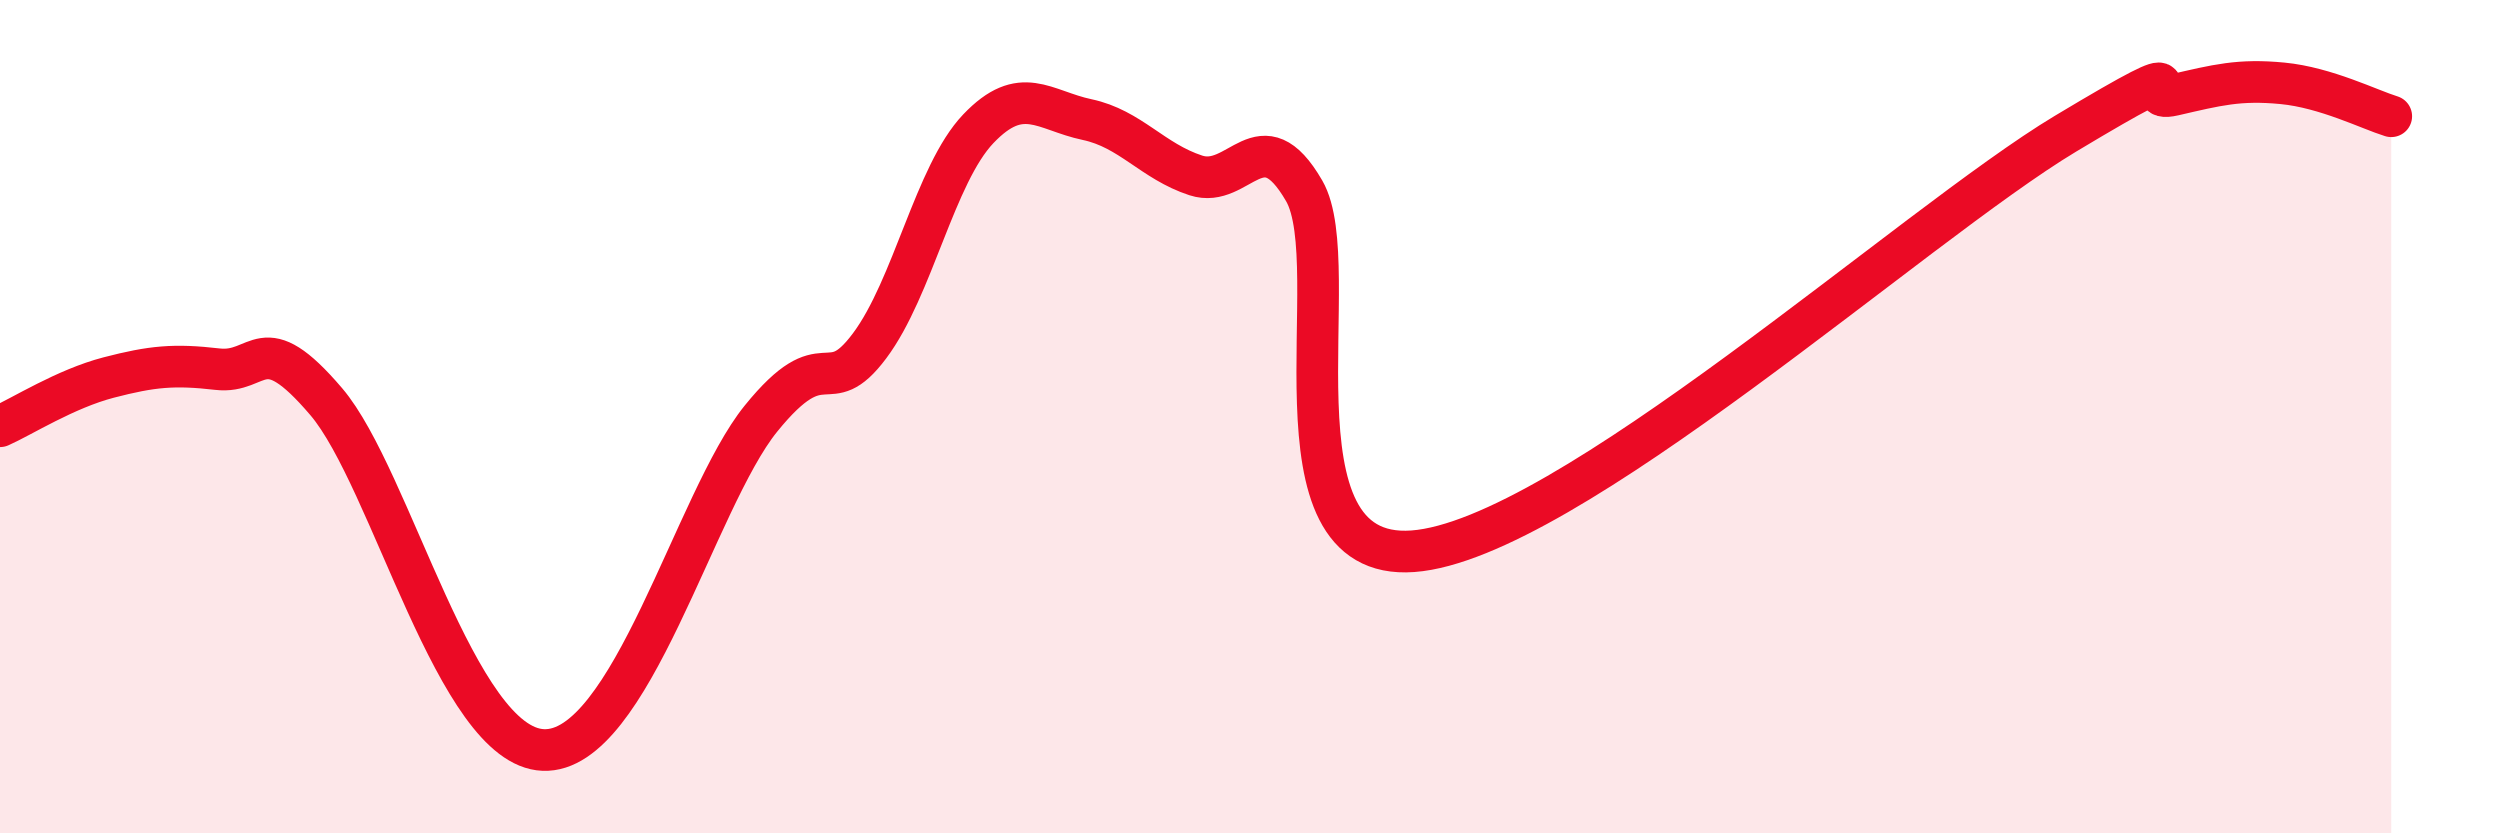
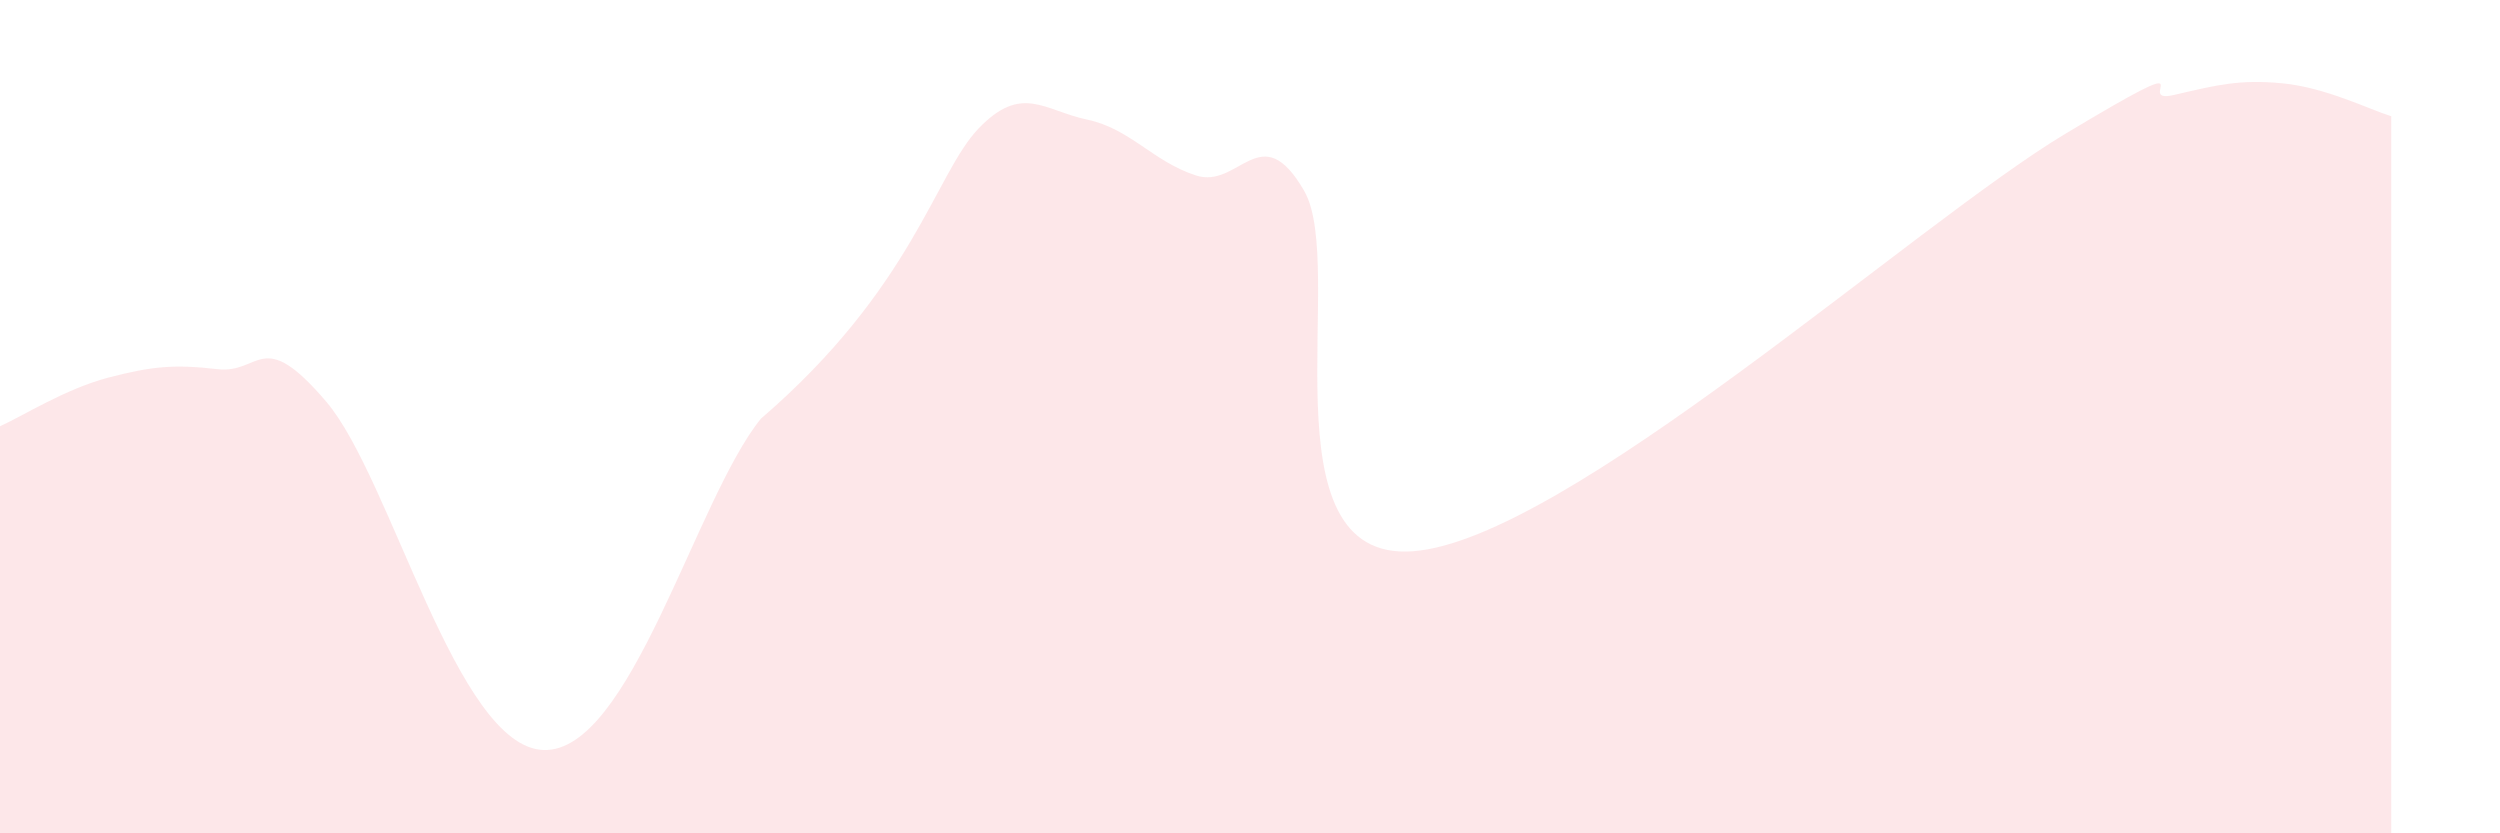
<svg xmlns="http://www.w3.org/2000/svg" width="60" height="20" viewBox="0 0 60 20">
-   <path d="M 0,10.23 C 0.52,10 1.57,9.33 2.61,9.06 C 3.65,8.79 4.18,8.74 5.22,8.86 C 6.26,8.98 6.27,7.81 7.83,9.64 C 9.39,11.47 10.95,17.92 13.04,18 C 15.13,18.08 16.69,11.99 18.26,10.05 C 19.83,8.11 19.83,9.69 20.87,8.3 C 21.91,6.91 22.44,4.18 23.48,3.09 C 24.52,2 25.05,2.65 26.09,2.87 C 27.13,3.09 27.66,3.87 28.7,4.21 C 29.74,4.55 30.26,2.78 31.3,4.58 C 32.34,6.38 30.26,13.5 33.91,13.23 C 37.56,12.96 45.92,5.4 49.57,3.21 C 53.22,1.02 51.13,2.52 52.17,2.28 C 53.21,2.04 53.74,1.9 54.78,2 C 55.82,2.1 56.87,2.63 57.39,2.79L57.39 20L0 20Z" fill="#EB0A25" opacity="0.1" stroke-linecap="round" stroke-linejoin="round" />
-   <path d="M 0,10.23 C 0.52,10 1.57,9.33 2.61,9.06 C 3.65,8.79 4.18,8.74 5.22,8.86 C 6.26,8.98 6.27,7.81 7.83,9.64 C 9.39,11.47 10.95,17.92 13.04,18 C 15.13,18.08 16.69,11.99 18.26,10.05 C 19.83,8.11 19.83,9.69 20.87,8.3 C 21.91,6.91 22.44,4.18 23.48,3.09 C 24.52,2 25.05,2.65 26.09,2.87 C 27.13,3.09 27.66,3.87 28.7,4.21 C 29.74,4.55 30.26,2.78 31.3,4.58 C 32.34,6.38 30.26,13.5 33.91,13.23 C 37.56,12.96 45.92,5.4 49.57,3.21 C 53.22,1.02 51.13,2.52 52.17,2.28 C 53.21,2.04 53.74,1.9 54.78,2 C 55.82,2.1 56.87,2.63 57.39,2.79" stroke="#EB0A25" stroke-width="1" fill="none" stroke-linecap="round" stroke-linejoin="round" />
+   <path d="M 0,10.23 C 0.52,10 1.57,9.33 2.61,9.06 C 3.65,8.79 4.18,8.74 5.22,8.86 C 6.26,8.98 6.27,7.81 7.83,9.64 C 9.39,11.47 10.95,17.92 13.04,18 C 15.13,18.08 16.69,11.99 18.26,10.05 C 21.91,6.91 22.44,4.18 23.48,3.09 C 24.52,2 25.05,2.65 26.09,2.87 C 27.13,3.09 27.66,3.87 28.7,4.21 C 29.74,4.55 30.26,2.78 31.3,4.58 C 32.34,6.38 30.26,13.5 33.91,13.23 C 37.56,12.96 45.92,5.4 49.57,3.21 C 53.22,1.02 51.13,2.52 52.17,2.28 C 53.21,2.04 53.74,1.9 54.78,2 C 55.82,2.1 56.87,2.63 57.39,2.79L57.39 20L0 20Z" fill="#EB0A25" opacity="0.1" stroke-linecap="round" stroke-linejoin="round" />
</svg>